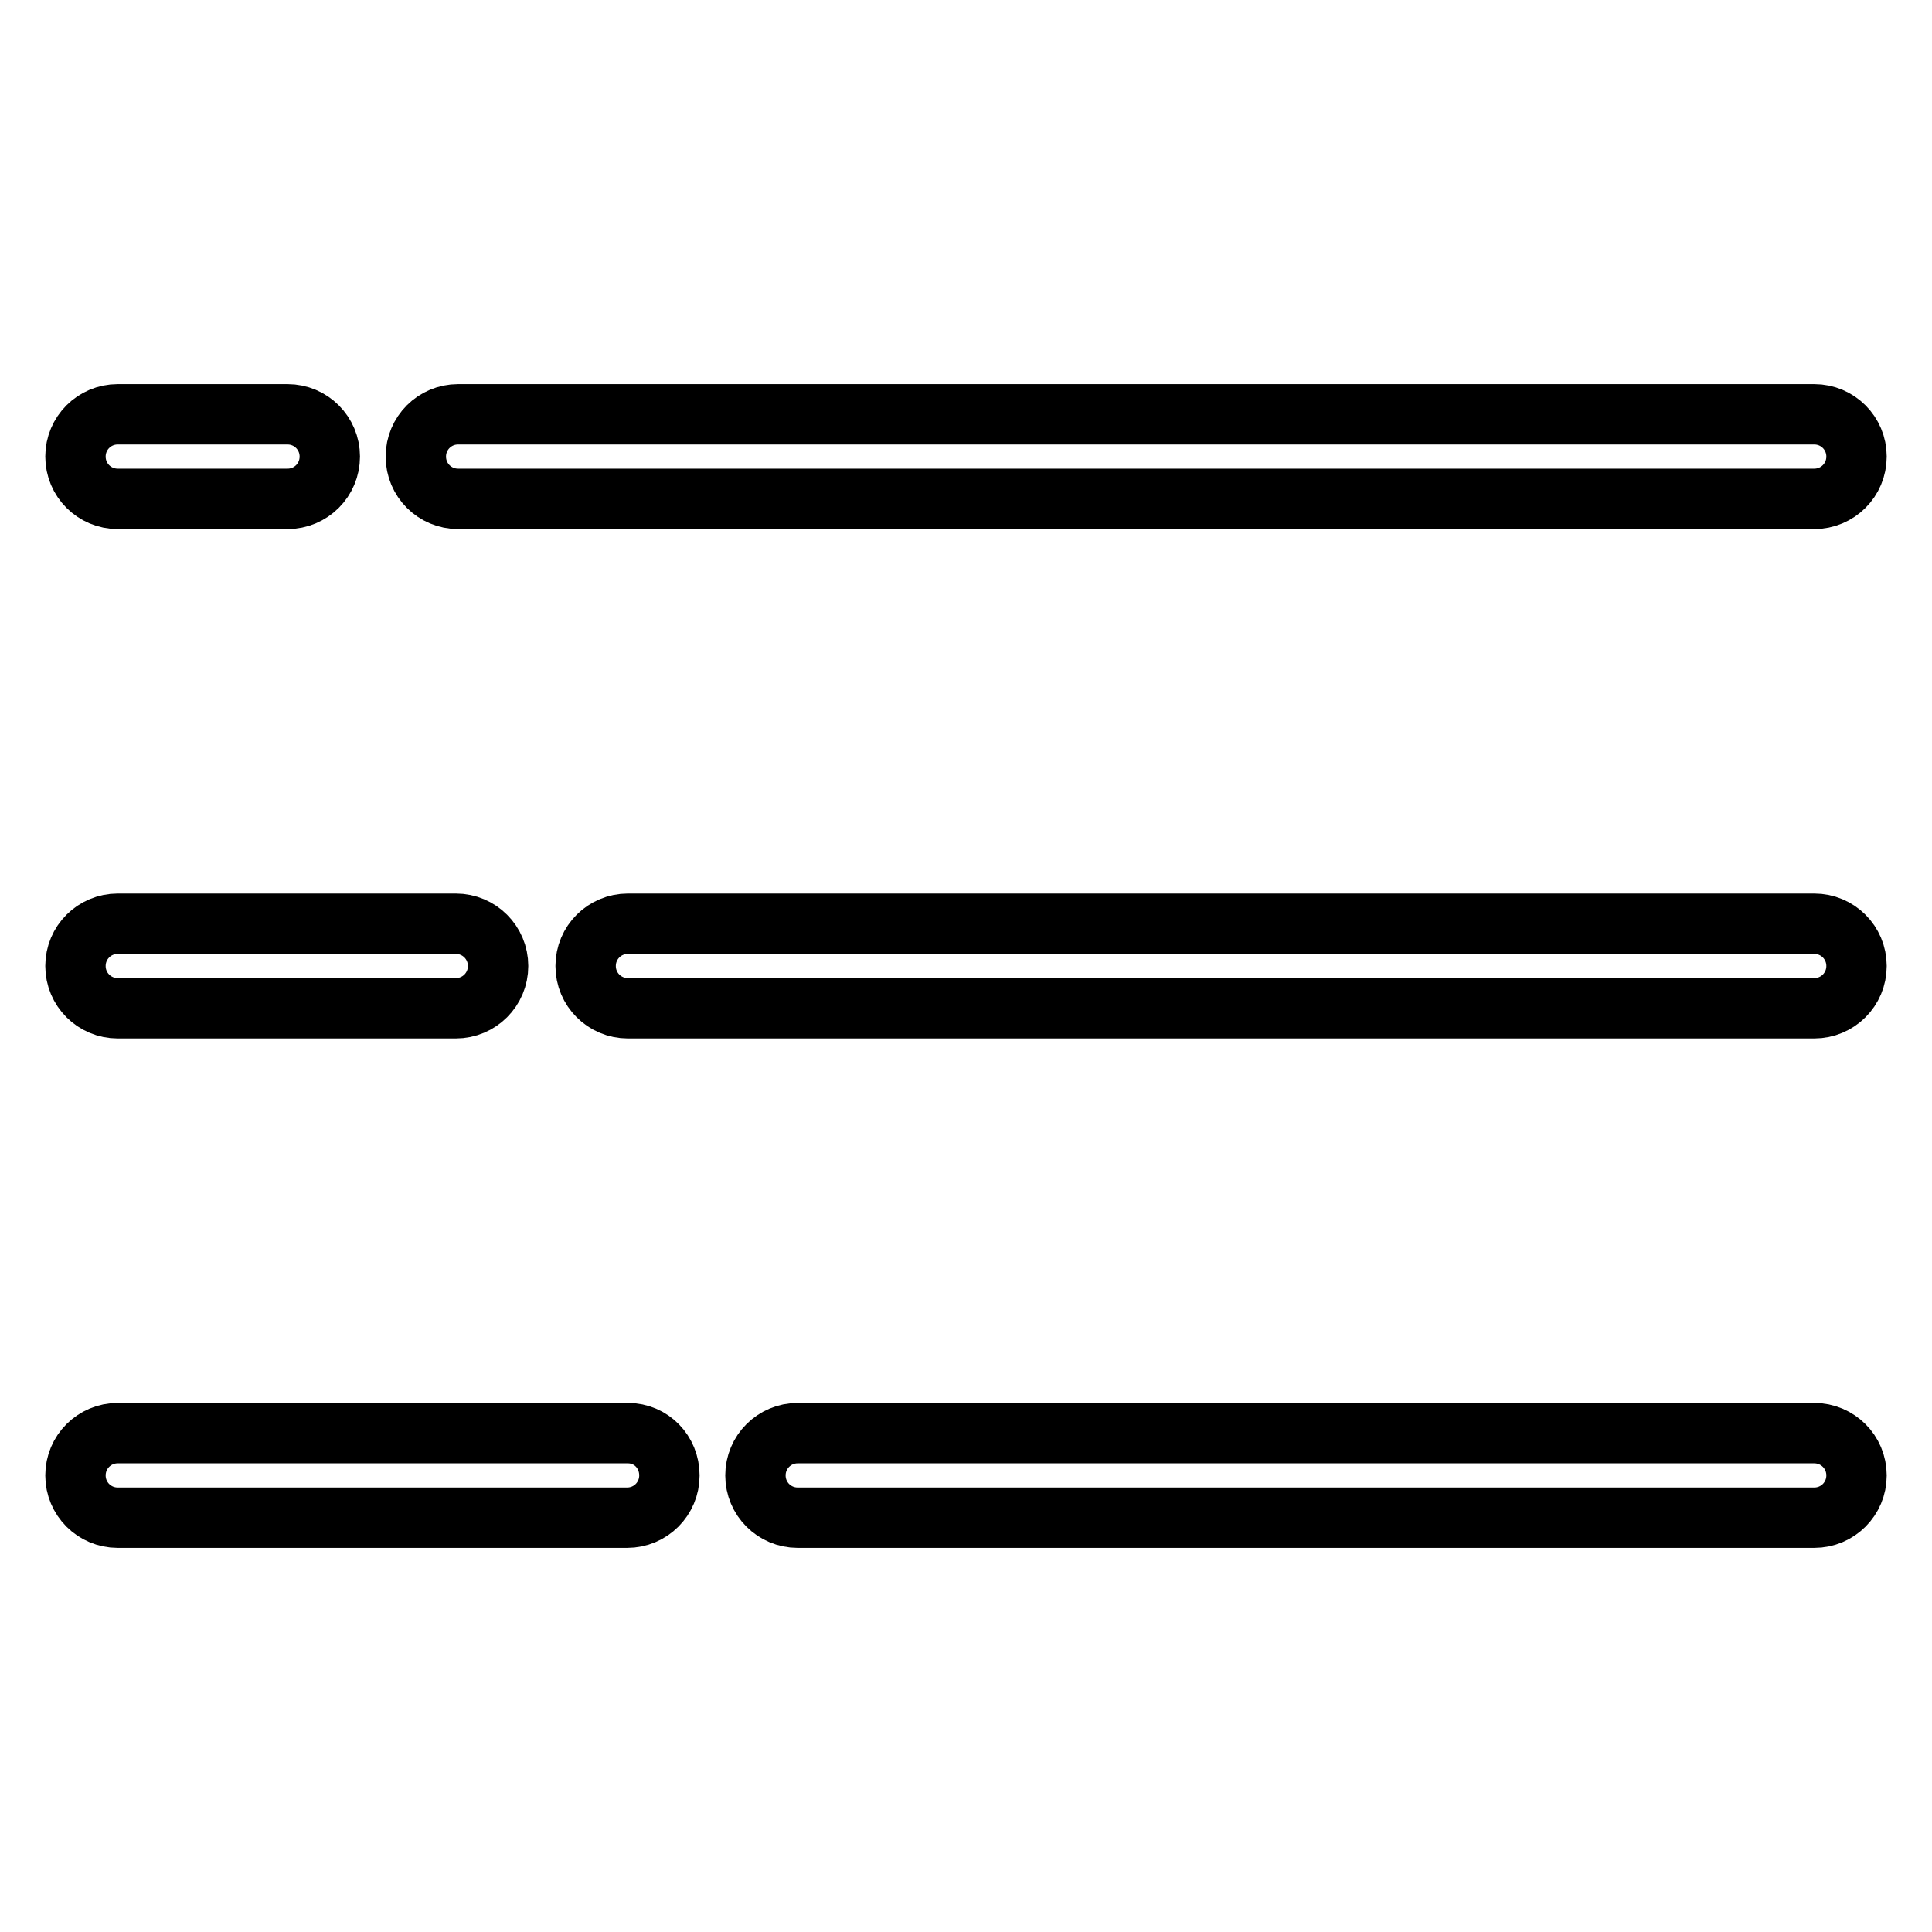
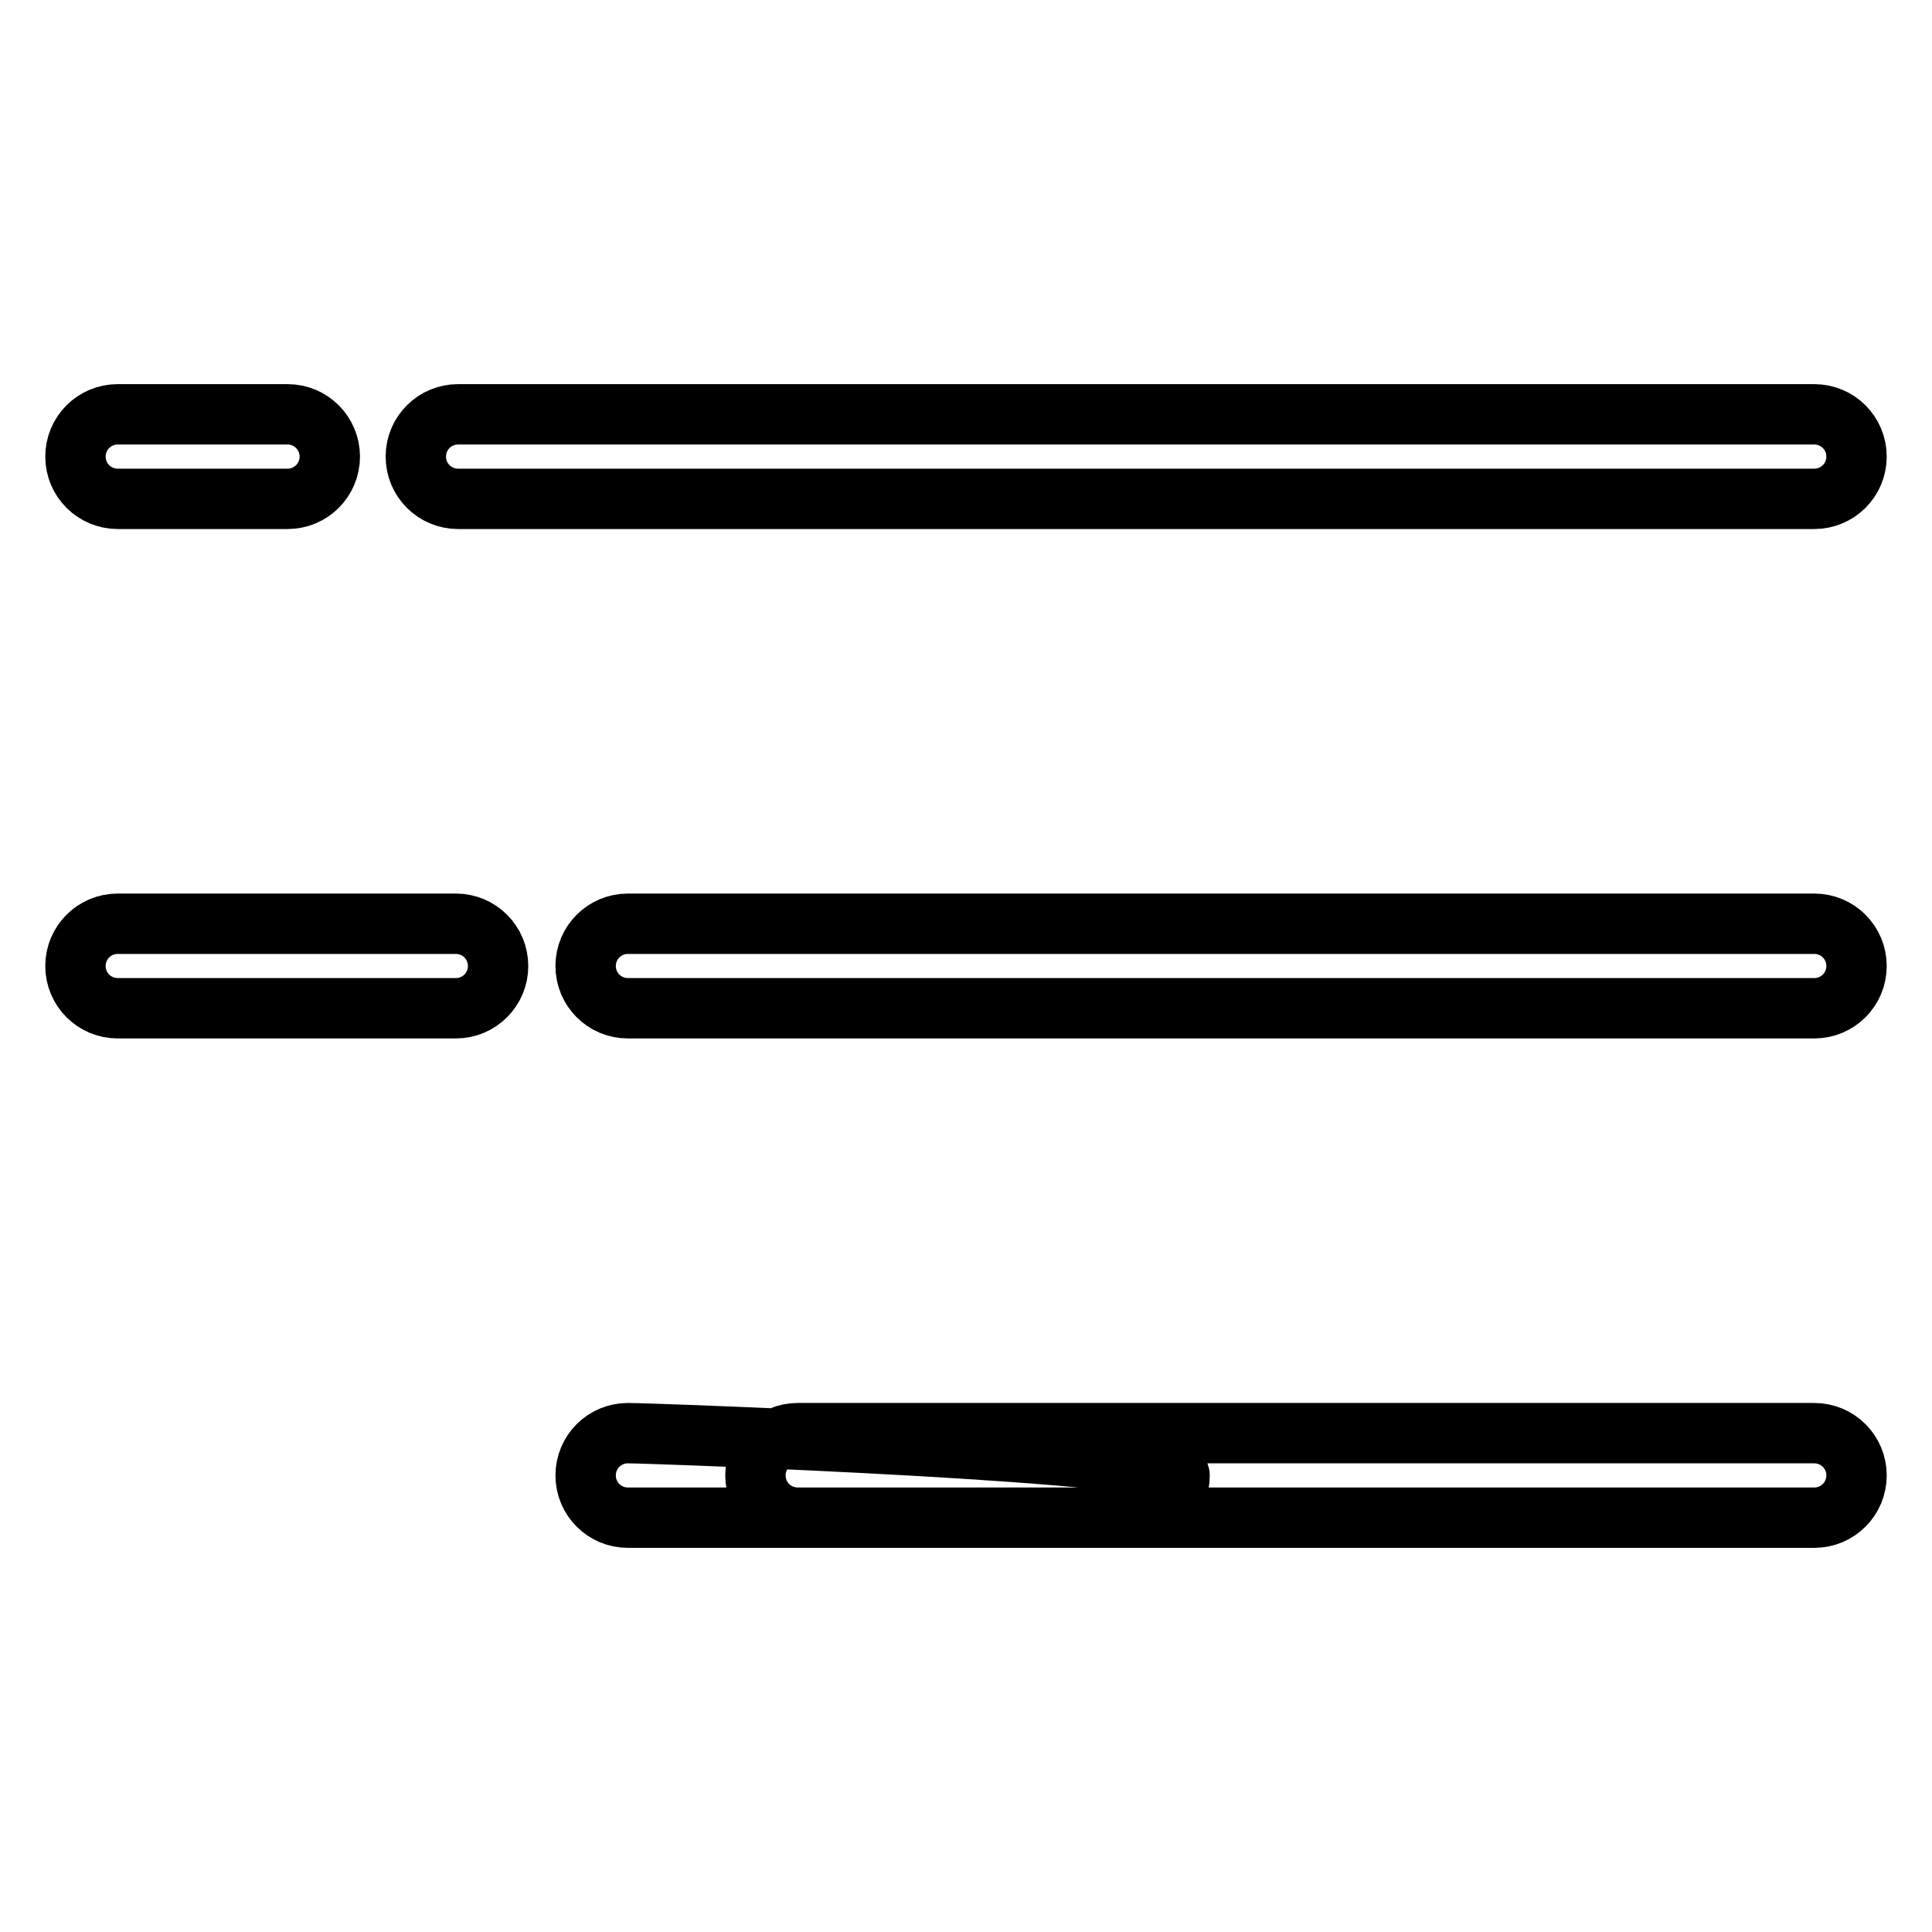
<svg xmlns="http://www.w3.org/2000/svg" version="1.1" x="0px" y="0px" viewBox="0 0 256 256" enable-background="new 0 0 256 256" xml:space="preserve">
  <g>
-     <path stroke-width="8" fill-opacity="0" stroke="#000000" d="M60.7,66.1h179.7c3.1,0,5.6-2.5,5.6-5.6c0-3.1-2.5-5.6-5.6-5.6H60.7c-3.1,0-5.6,2.5-5.6,5.6 C55.1,63.6,57.6,66.1,60.7,66.1z M15.6,66.1h22.5c3.1,0,5.6-2.5,5.6-5.6c0-3.1-2.5-5.6-5.6-5.6H15.6c-3.1,0-5.6,2.5-5.6,5.6 C10,63.6,12.5,66.1,15.6,66.1z M240.4,122.4H83.2c-3.1,0-5.6,2.5-5.6,5.6c0,3.1,2.5,5.6,5.6,5.6h157.2c3.1,0,5.6-2.5,5.6-5.6 C246,124.9,243.5,122.4,240.4,122.4z M15.6,133.6h44.8c3.1,0,5.6-2.5,5.6-5.6c0-3.1-2.5-5.6-5.6-5.6H15.6c-3.1,0-5.6,2.5-5.6,5.6 C10,131.1,12.5,133.6,15.6,133.6z M240.4,189.9H105.7c-3.1,0-5.6,2.5-5.6,5.6s2.5,5.6,5.6,5.6h134.7c3.1,0,5.6-2.5,5.6-5.6 S243.5,189.9,240.4,189.9z M83.2,189.9H15.6c-3.1,0-5.6,2.5-5.6,5.6s2.5,5.6,5.6,5.6h67.5c3.1,0,5.6-2.5,5.6-5.6 S86.3,189.9,83.2,189.9z" />
+     <path stroke-width="8" fill-opacity="0" stroke="#000000" d="M60.7,66.1h179.7c3.1,0,5.6-2.5,5.6-5.6c0-3.1-2.5-5.6-5.6-5.6H60.7c-3.1,0-5.6,2.5-5.6,5.6 C55.1,63.6,57.6,66.1,60.7,66.1z M15.6,66.1h22.5c3.1,0,5.6-2.5,5.6-5.6c0-3.1-2.5-5.6-5.6-5.6H15.6c-3.1,0-5.6,2.5-5.6,5.6 C10,63.6,12.5,66.1,15.6,66.1z M240.4,122.4H83.2c-3.1,0-5.6,2.5-5.6,5.6c0,3.1,2.5,5.6,5.6,5.6h157.2c3.1,0,5.6-2.5,5.6-5.6 C246,124.9,243.5,122.4,240.4,122.4z M15.6,133.6h44.8c3.1,0,5.6-2.5,5.6-5.6c0-3.1-2.5-5.6-5.6-5.6H15.6c-3.1,0-5.6,2.5-5.6,5.6 C10,131.1,12.5,133.6,15.6,133.6z M240.4,189.9H105.7c-3.1,0-5.6,2.5-5.6,5.6s2.5,5.6,5.6,5.6h134.7c3.1,0,5.6-2.5,5.6-5.6 S243.5,189.9,240.4,189.9z M83.2,189.9c-3.1,0-5.6,2.5-5.6,5.6s2.5,5.6,5.6,5.6h67.5c3.1,0,5.6-2.5,5.6-5.6 S86.3,189.9,83.2,189.9z" />
  </g>
</svg>